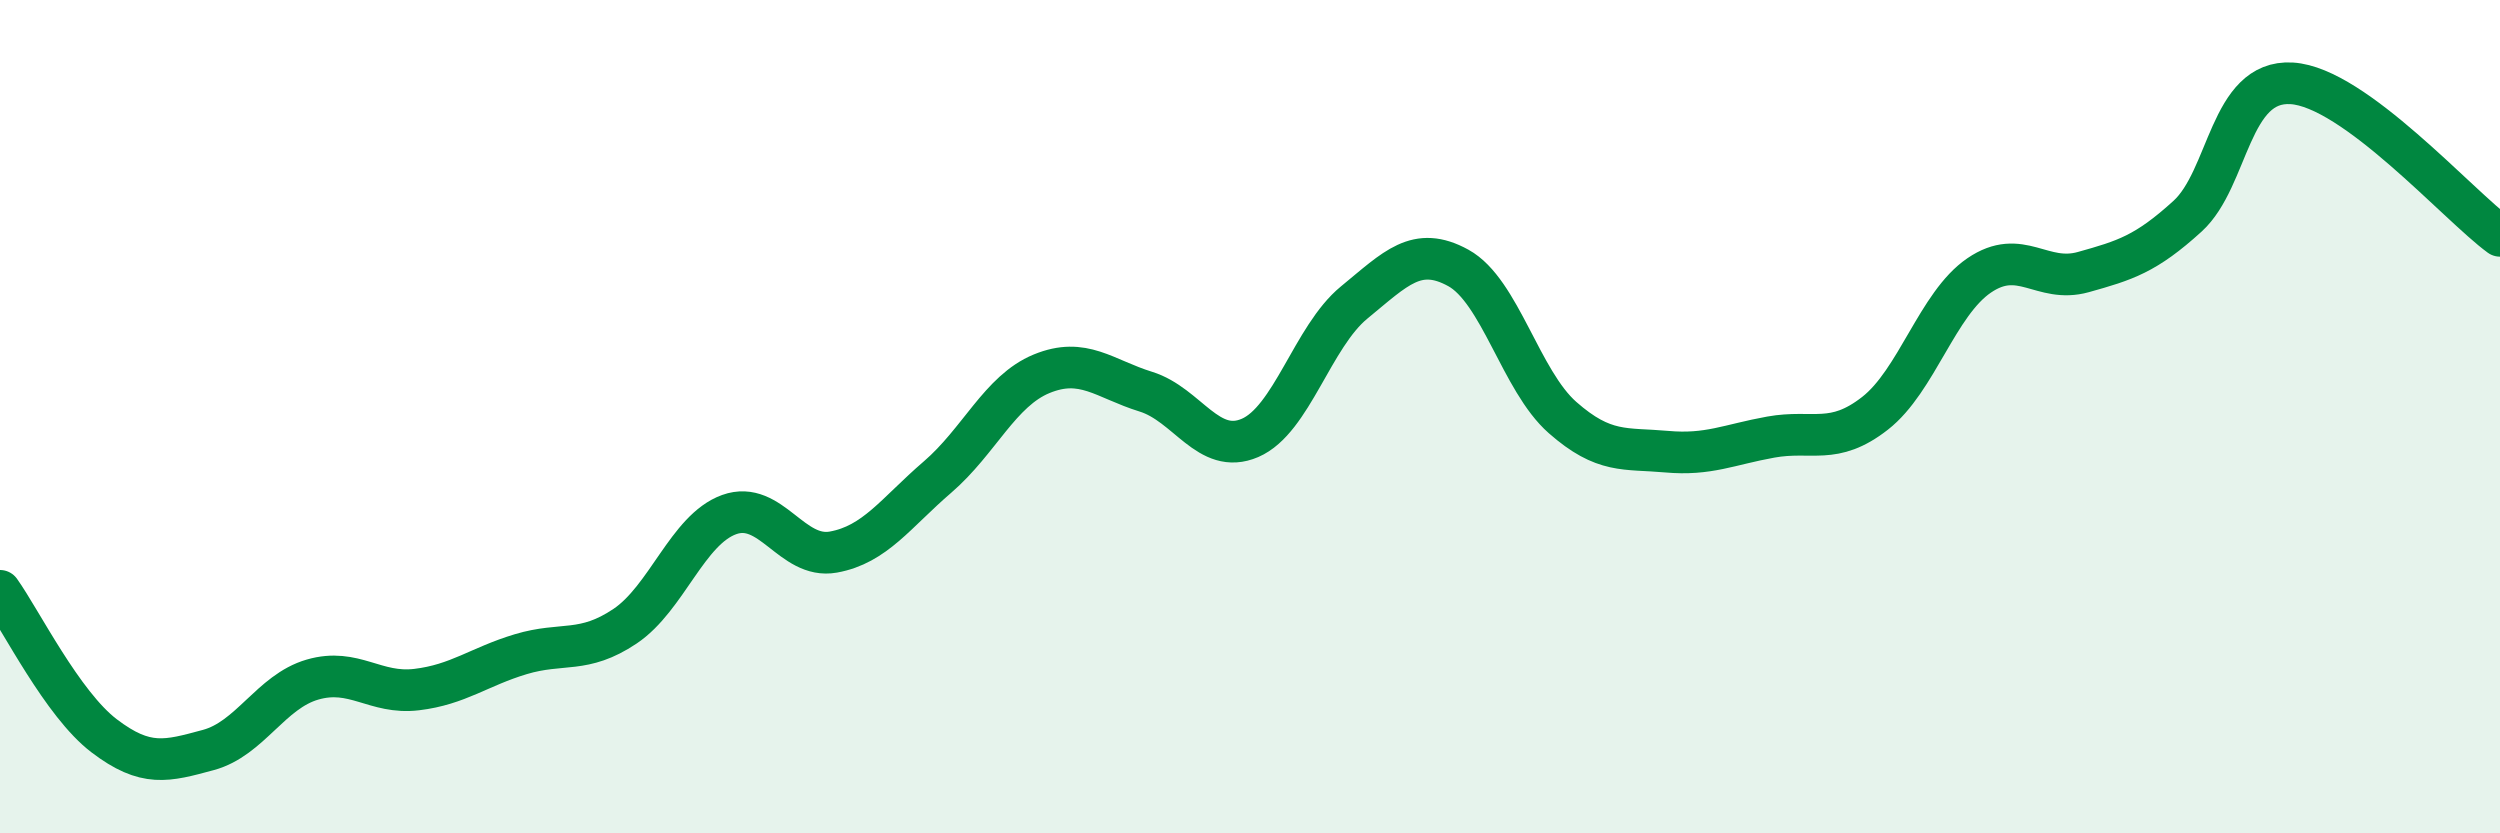
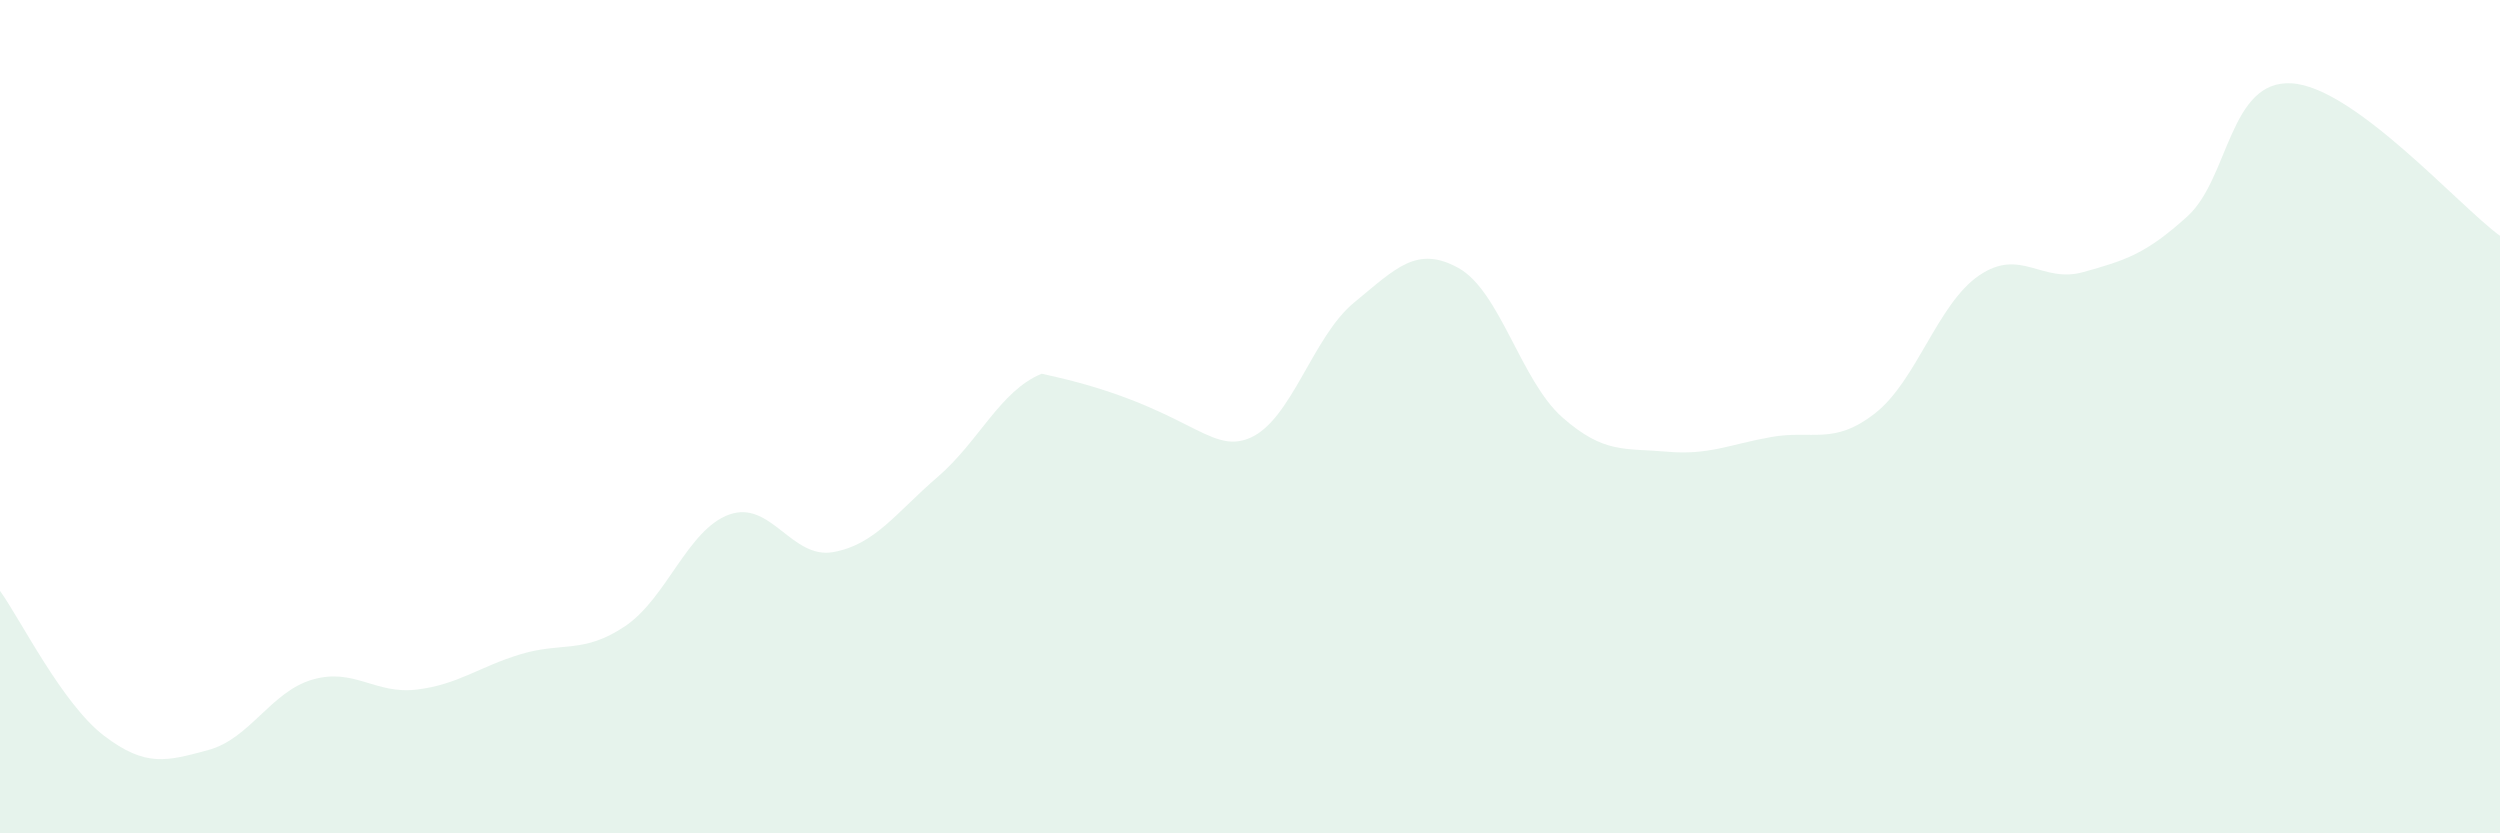
<svg xmlns="http://www.w3.org/2000/svg" width="60" height="20" viewBox="0 0 60 20">
-   <path d="M 0,14.18 C 0.5,14.88 1.5,16.9 2.5,17.66 C 3.5,18.42 4,18.27 5,18 C 6,17.73 6.5,16.6 7.5,16.31 C 8.5,16.02 9,16.67 10,16.55 C 11,16.43 11.5,16 12.5,15.7 C 13.5,15.4 14,15.7 15,15.03 C 16,14.36 16.5,12.71 17.5,12.35 C 18.5,11.99 19,13.43 20,13.25 C 21,13.07 21.5,12.31 22.5,11.45 C 23.5,10.59 24,9.38 25,8.97 C 26,8.56 26.5,9.09 27.5,9.4 C 28.5,9.71 29,10.94 30,10.51 C 31,10.08 31.5,8.08 32.5,7.26 C 33.5,6.44 34,5.88 35,6.43 C 36,6.98 36.5,9.14 37.5,10.02 C 38.5,10.9 39,10.75 40,10.84 C 41,10.93 41.5,10.67 42.5,10.49 C 43.5,10.31 44,10.7 45,9.92 C 46,9.14 46.5,7.29 47.5,6.61 C 48.5,5.93 49,6.81 50,6.53 C 51,6.25 51.5,6.1 52.5,5.19 C 53.5,4.28 53.5,1.91 55,2 C 56.5,2.09 59,4.93 60,5.66L60 20L0 20Z" fill="#008740" opacity="0.1" stroke-linecap="round" stroke-linejoin="round" />
-   <path d="M 0,14.18 C 0.5,14.88 1.5,16.9 2.5,17.66 C 3.5,18.42 4,18.27 5,18 C 6,17.73 6.5,16.6 7.5,16.31 C 8.5,16.02 9,16.67 10,16.55 C 11,16.43 11.5,16 12.5,15.7 C 13.5,15.4 14,15.7 15,15.03 C 16,14.36 16.5,12.71 17.5,12.35 C 18.5,11.99 19,13.43 20,13.25 C 21,13.07 21.5,12.31 22.5,11.45 C 23.5,10.59 24,9.38 25,8.97 C 26,8.56 26.5,9.09 27.5,9.4 C 28.5,9.71 29,10.94 30,10.51 C 31,10.08 31.5,8.08 32.5,7.26 C 33.5,6.44 34,5.88 35,6.43 C 36,6.98 36.5,9.14 37.5,10.02 C 38.5,10.9 39,10.75 40,10.84 C 41,10.93 41.5,10.67 42.5,10.49 C 43.5,10.31 44,10.7 45,9.92 C 46,9.14 46.5,7.29 47.5,6.61 C 48.5,5.93 49,6.81 50,6.53 C 51,6.25 51.5,6.1 52.5,5.19 C 53.5,4.28 53.5,1.91 55,2 C 56.5,2.09 59,4.93 60,5.66" stroke="#008740" stroke-width="1" fill="none" stroke-linecap="round" stroke-linejoin="round" />
+   <path d="M 0,14.18 C 0.5,14.88 1.5,16.9 2.5,17.66 C 3.5,18.42 4,18.27 5,18 C 6,17.73 6.5,16.6 7.5,16.31 C 8.5,16.02 9,16.67 10,16.55 C 11,16.43 11.5,16 12.5,15.7 C 13.5,15.4 14,15.7 15,15.03 C 16,14.36 16.5,12.71 17.5,12.35 C 18.5,11.99 19,13.43 20,13.25 C 21,13.07 21.5,12.31 22.5,11.45 C 23.5,10.59 24,9.38 25,8.97 C 28.5,9.71 29,10.94 30,10.51 C 31,10.08 31.5,8.08 32.5,7.26 C 33.5,6.44 34,5.88 35,6.43 C 36,6.98 36.5,9.14 37.5,10.02 C 38.5,10.9 39,10.75 40,10.84 C 41,10.93 41.5,10.67 42.5,10.49 C 43.5,10.31 44,10.7 45,9.92 C 46,9.14 46.5,7.29 47.5,6.61 C 48.5,5.93 49,6.81 50,6.53 C 51,6.25 51.5,6.1 52.5,5.19 C 53.5,4.28 53.5,1.91 55,2 C 56.5,2.09 59,4.93 60,5.66L60 20L0 20Z" fill="#008740" opacity="0.1" stroke-linecap="round" stroke-linejoin="round" />
</svg>